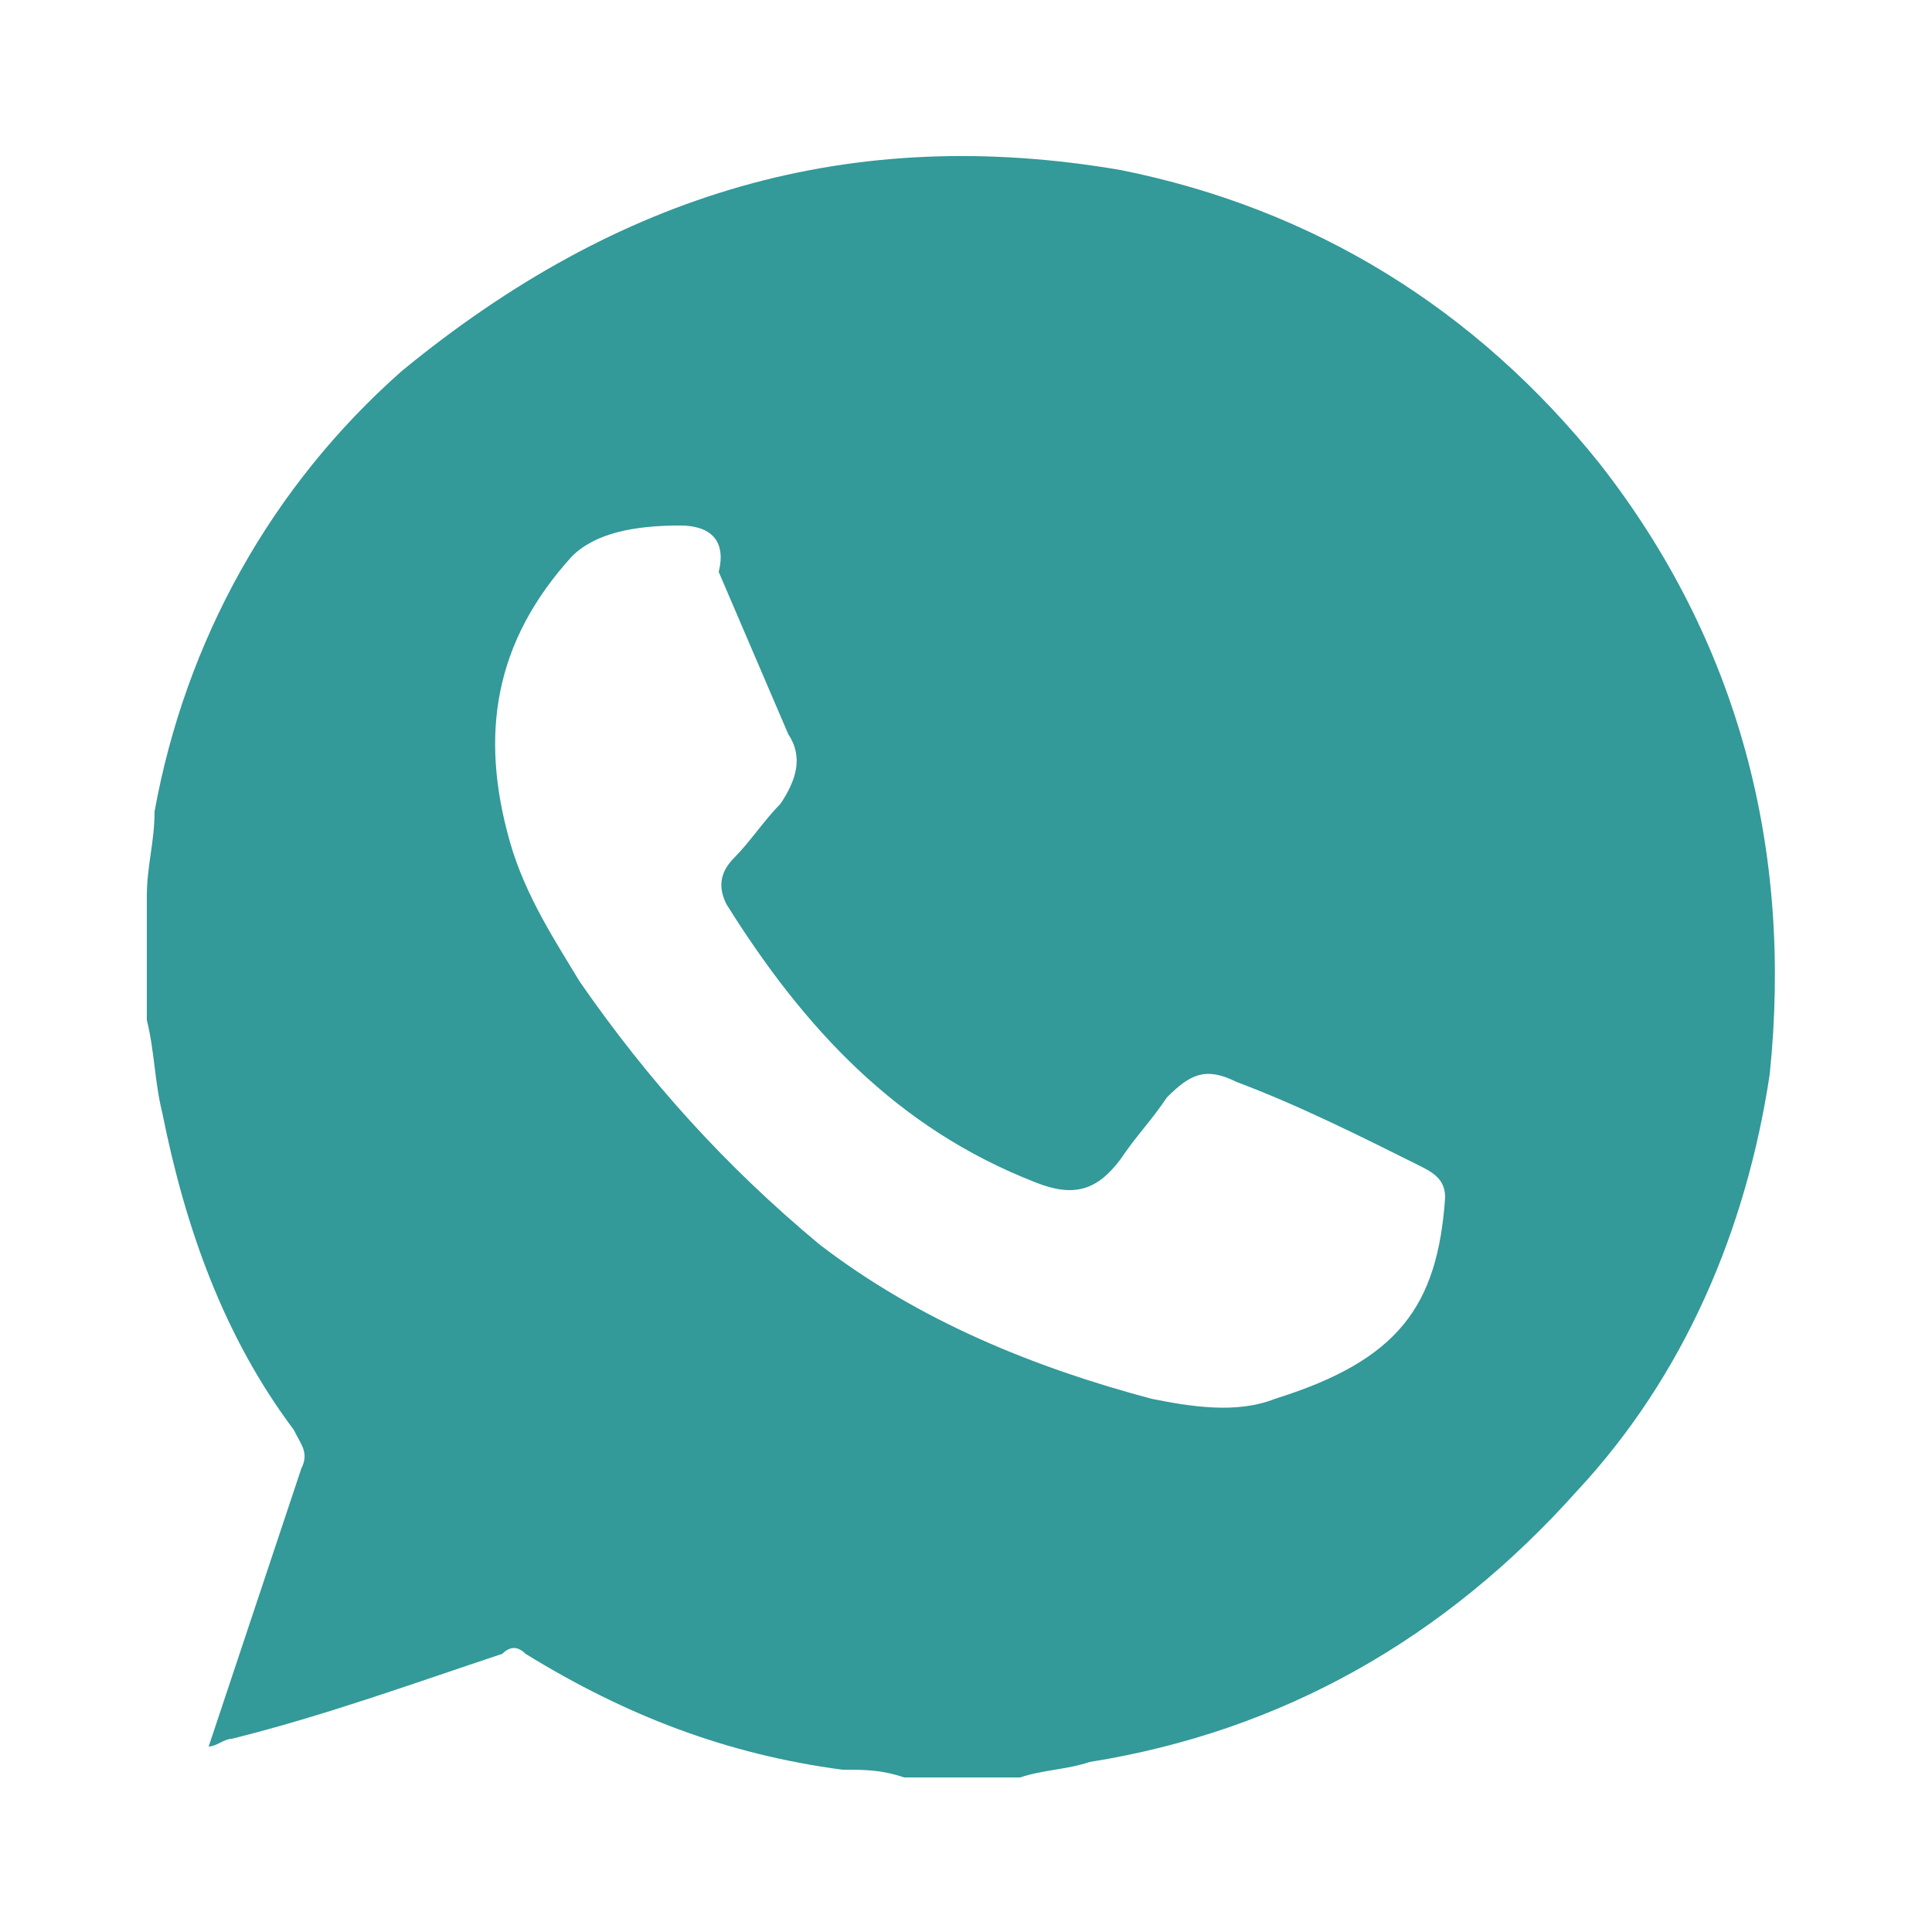
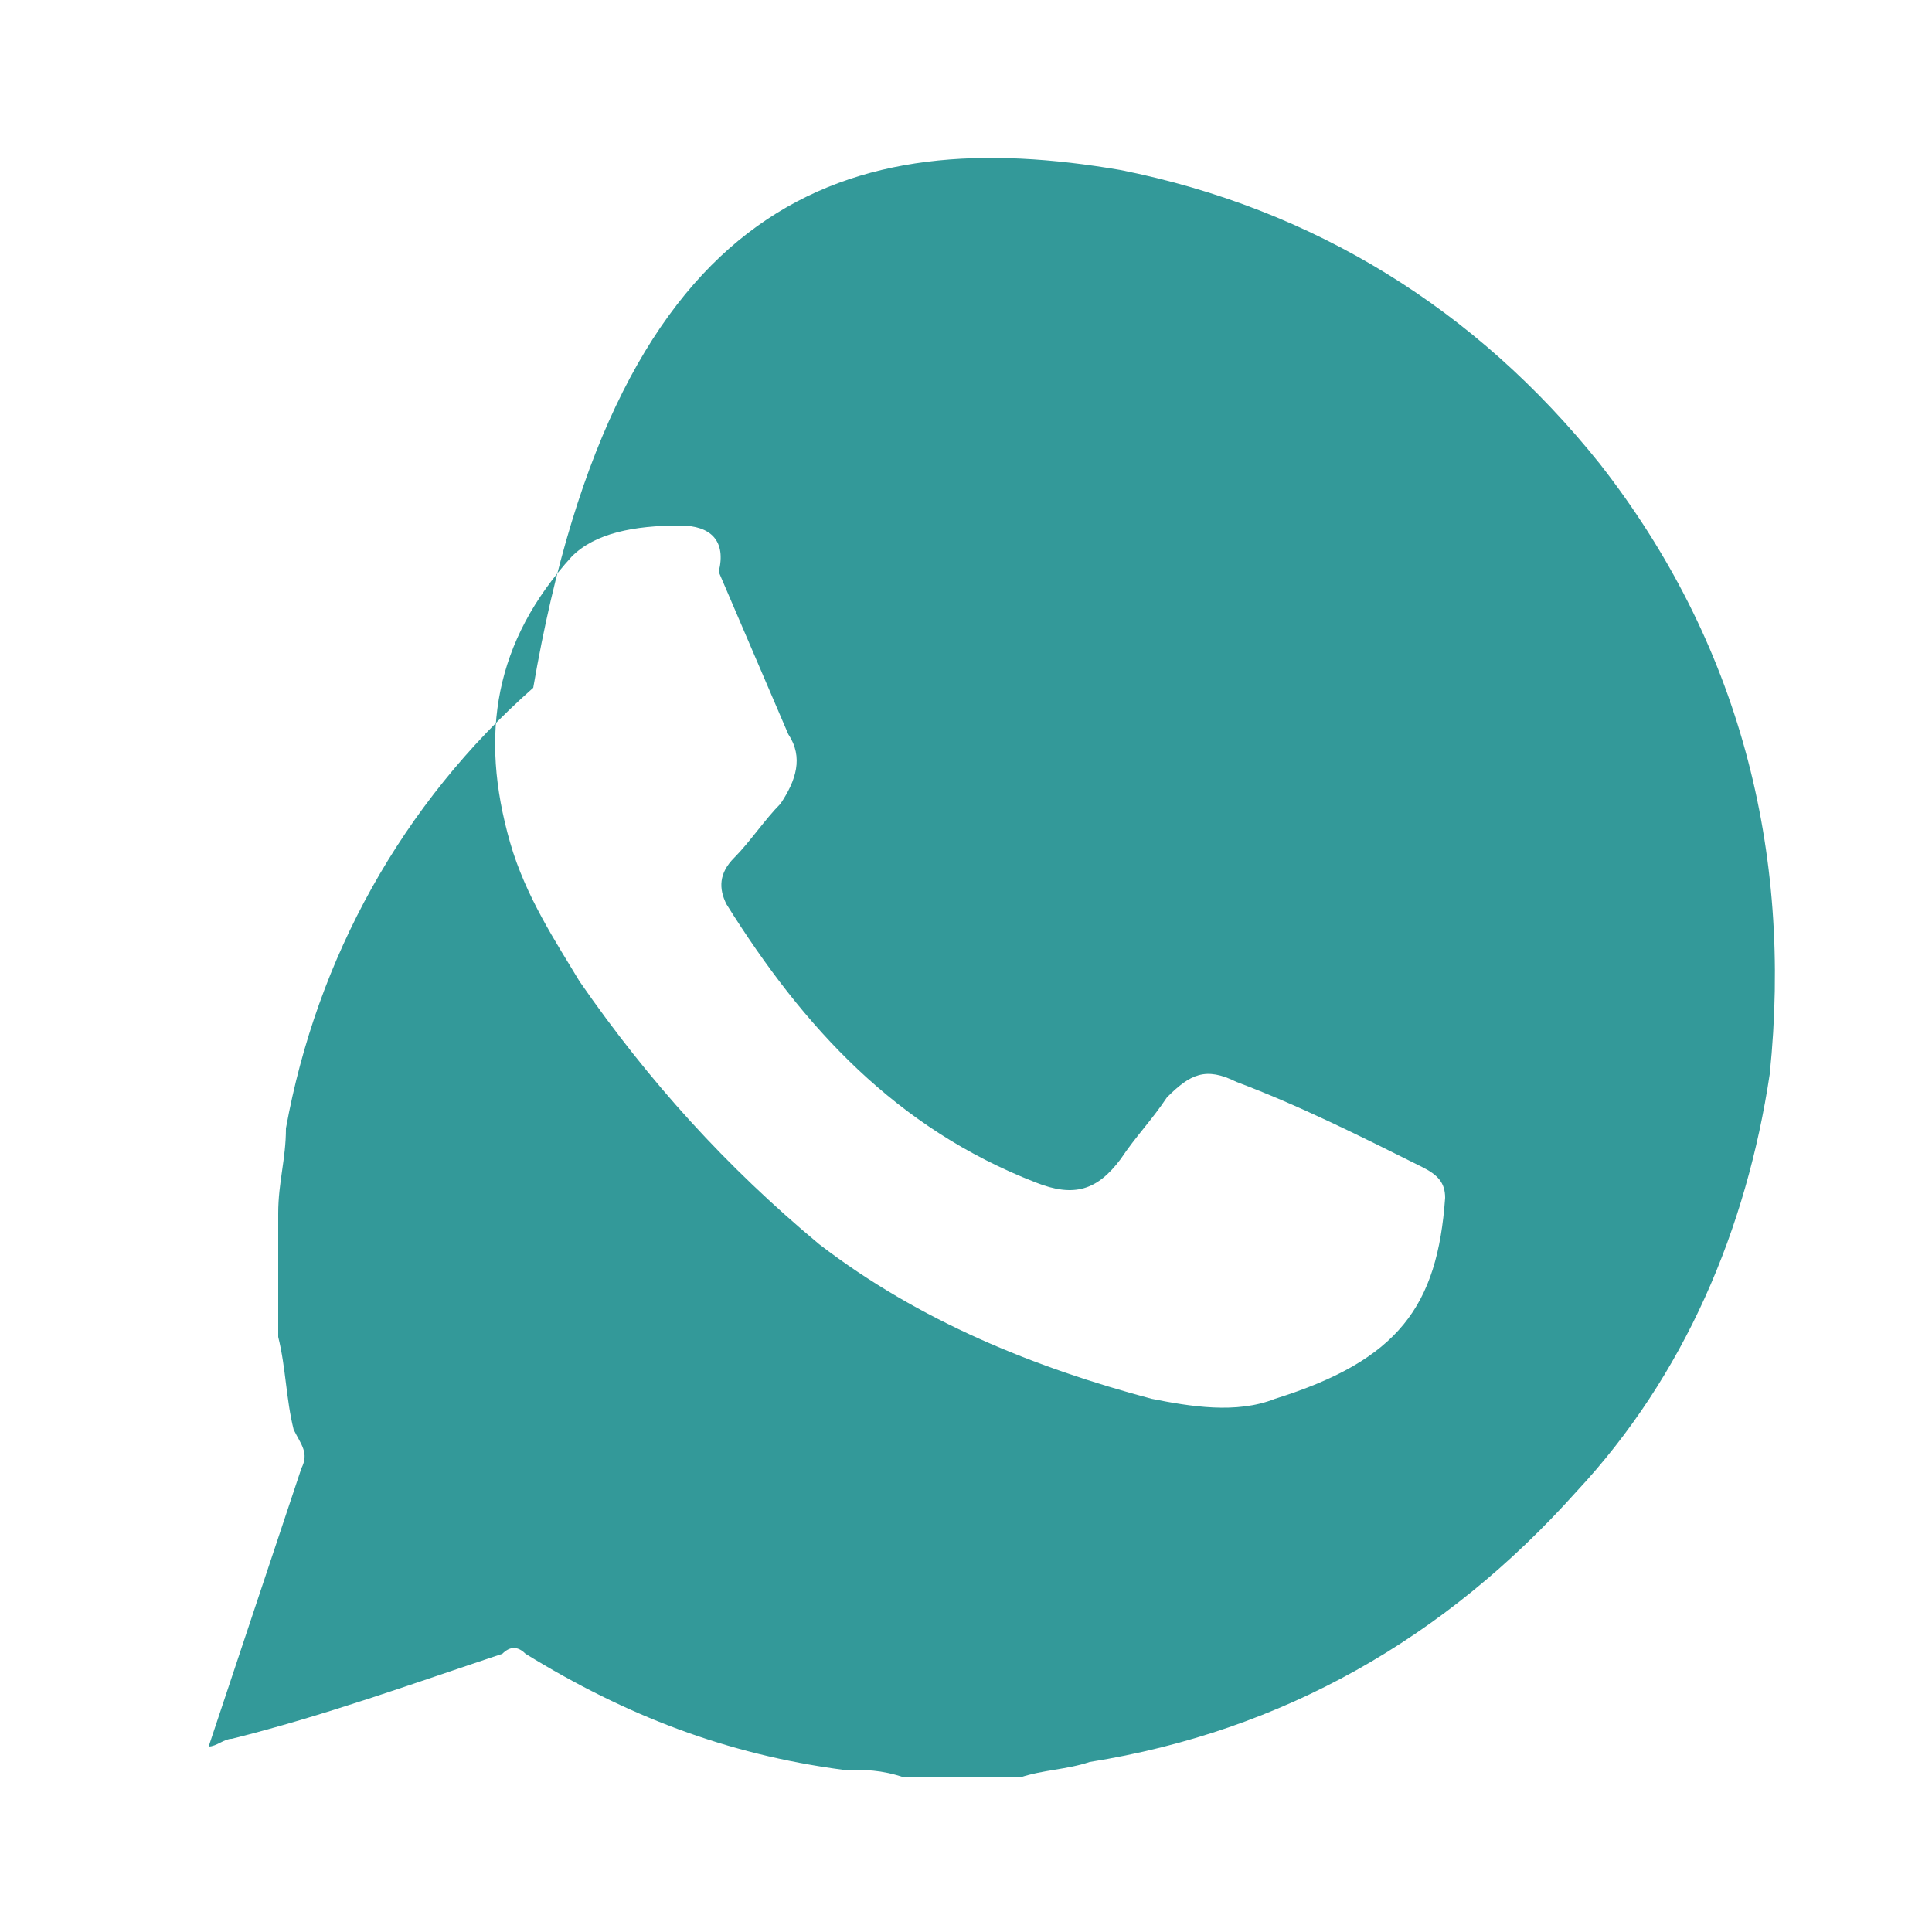
<svg xmlns="http://www.w3.org/2000/svg" version="1.1" id="Capa_1" x="0px" y="0px" viewBox="0 0 25 25" style="enable-background:new 0 0 25 25;" xml:space="preserve">
  <style type="text/css">
	.st0{fill:#339999;}
</style>
  <g>
-     <path class="st0" d="M13.2,23c-0.5,0-1,0-1.5,0c-0.3-0.1-0.5-0.1-0.8-0.1c-1.5-0.2-2.8-0.7-4.1-1.5c-0.1-0.1-0.2-0.1-0.3,0   c-1.2,0.4-2.3,0.8-3.5,1.1c-0.1,0-0.2,0.1-0.3,0.1c0.4-1.2,0.8-2.4,1.2-3.6c0.1-0.2,0-0.3-0.1-0.5c-0.9-1.2-1.4-2.6-1.7-4.1   c-0.1-0.4-0.1-0.8-0.2-1.2c0-0.5,0-0.9,0-1.4c0-0.1,0-0.1,0-0.2c0-0.4,0.1-0.7,0.1-1.1c0.4-2.2,1.5-4.2,3.2-5.7   C8,2.5,11,1.6,14.5,2.2C17,2.7,19.1,4,20.7,6c1.8,2.3,2.5,5,2.2,7.9c-0.3,2-1.1,3.9-2.5,5.4c-1.7,1.9-3.8,3.1-6.3,3.5   C13.8,22.9,13.5,22.9,13.2,23z M8.8,6.8c-0.6,0-1.1,0.1-1.4,0.4c-1,1.1-1.2,2.3-0.8,3.7c0.2,0.7,0.6,1.3,0.9,1.8   c0.9,1.3,1.9,2.4,3.1,3.4c1.3,1,2.8,1.6,4.3,2c0.5,0.1,1.1,0.2,1.6,0c1.6-0.5,2.1-1.2,2.2-2.6c0-0.2-0.1-0.3-0.3-0.4   c-0.8-0.4-1.6-0.8-2.4-1.1c-0.4-0.2-0.6-0.1-0.9,0.2c-0.2,0.3-0.4,0.5-0.6,0.8c-0.3,0.4-0.6,0.5-1.1,0.3c-1.8-0.7-3-2-4-3.6   c-0.1-0.2-0.1-0.4,0.1-0.6c0.2-0.2,0.4-0.5,0.6-0.7c0.2-0.3,0.3-0.6,0.1-0.9c-0.3-0.7-0.6-1.4-0.9-2.1C9.4,7,9.2,6.8,8.8,6.8z" />
+     <path class="st0" d="M13.2,23c-0.5,0-1,0-1.5,0c-0.3-0.1-0.5-0.1-0.8-0.1c-1.5-0.2-2.8-0.7-4.1-1.5c-0.1-0.1-0.2-0.1-0.3,0   c-1.2,0.4-2.3,0.8-3.5,1.1c-0.1,0-0.2,0.1-0.3,0.1c0.4-1.2,0.8-2.4,1.2-3.6c0.1-0.2,0-0.3-0.1-0.5c-0.1-0.4-0.1-0.8-0.2-1.2c0-0.5,0-0.9,0-1.4c0-0.1,0-0.1,0-0.2c0-0.4,0.1-0.7,0.1-1.1c0.4-2.2,1.5-4.2,3.2-5.7   C8,2.5,11,1.6,14.5,2.2C17,2.7,19.1,4,20.7,6c1.8,2.3,2.5,5,2.2,7.9c-0.3,2-1.1,3.9-2.5,5.4c-1.7,1.9-3.8,3.1-6.3,3.5   C13.8,22.9,13.5,22.9,13.2,23z M8.8,6.8c-0.6,0-1.1,0.1-1.4,0.4c-1,1.1-1.2,2.3-0.8,3.7c0.2,0.7,0.6,1.3,0.9,1.8   c0.9,1.3,1.9,2.4,3.1,3.4c1.3,1,2.8,1.6,4.3,2c0.5,0.1,1.1,0.2,1.6,0c1.6-0.5,2.1-1.2,2.2-2.6c0-0.2-0.1-0.3-0.3-0.4   c-0.8-0.4-1.6-0.8-2.4-1.1c-0.4-0.2-0.6-0.1-0.9,0.2c-0.2,0.3-0.4,0.5-0.6,0.8c-0.3,0.4-0.6,0.5-1.1,0.3c-1.8-0.7-3-2-4-3.6   c-0.1-0.2-0.1-0.4,0.1-0.6c0.2-0.2,0.4-0.5,0.6-0.7c0.2-0.3,0.3-0.6,0.1-0.9c-0.3-0.7-0.6-1.4-0.9-2.1C9.4,7,9.2,6.8,8.8,6.8z" />
  </g>
</svg>